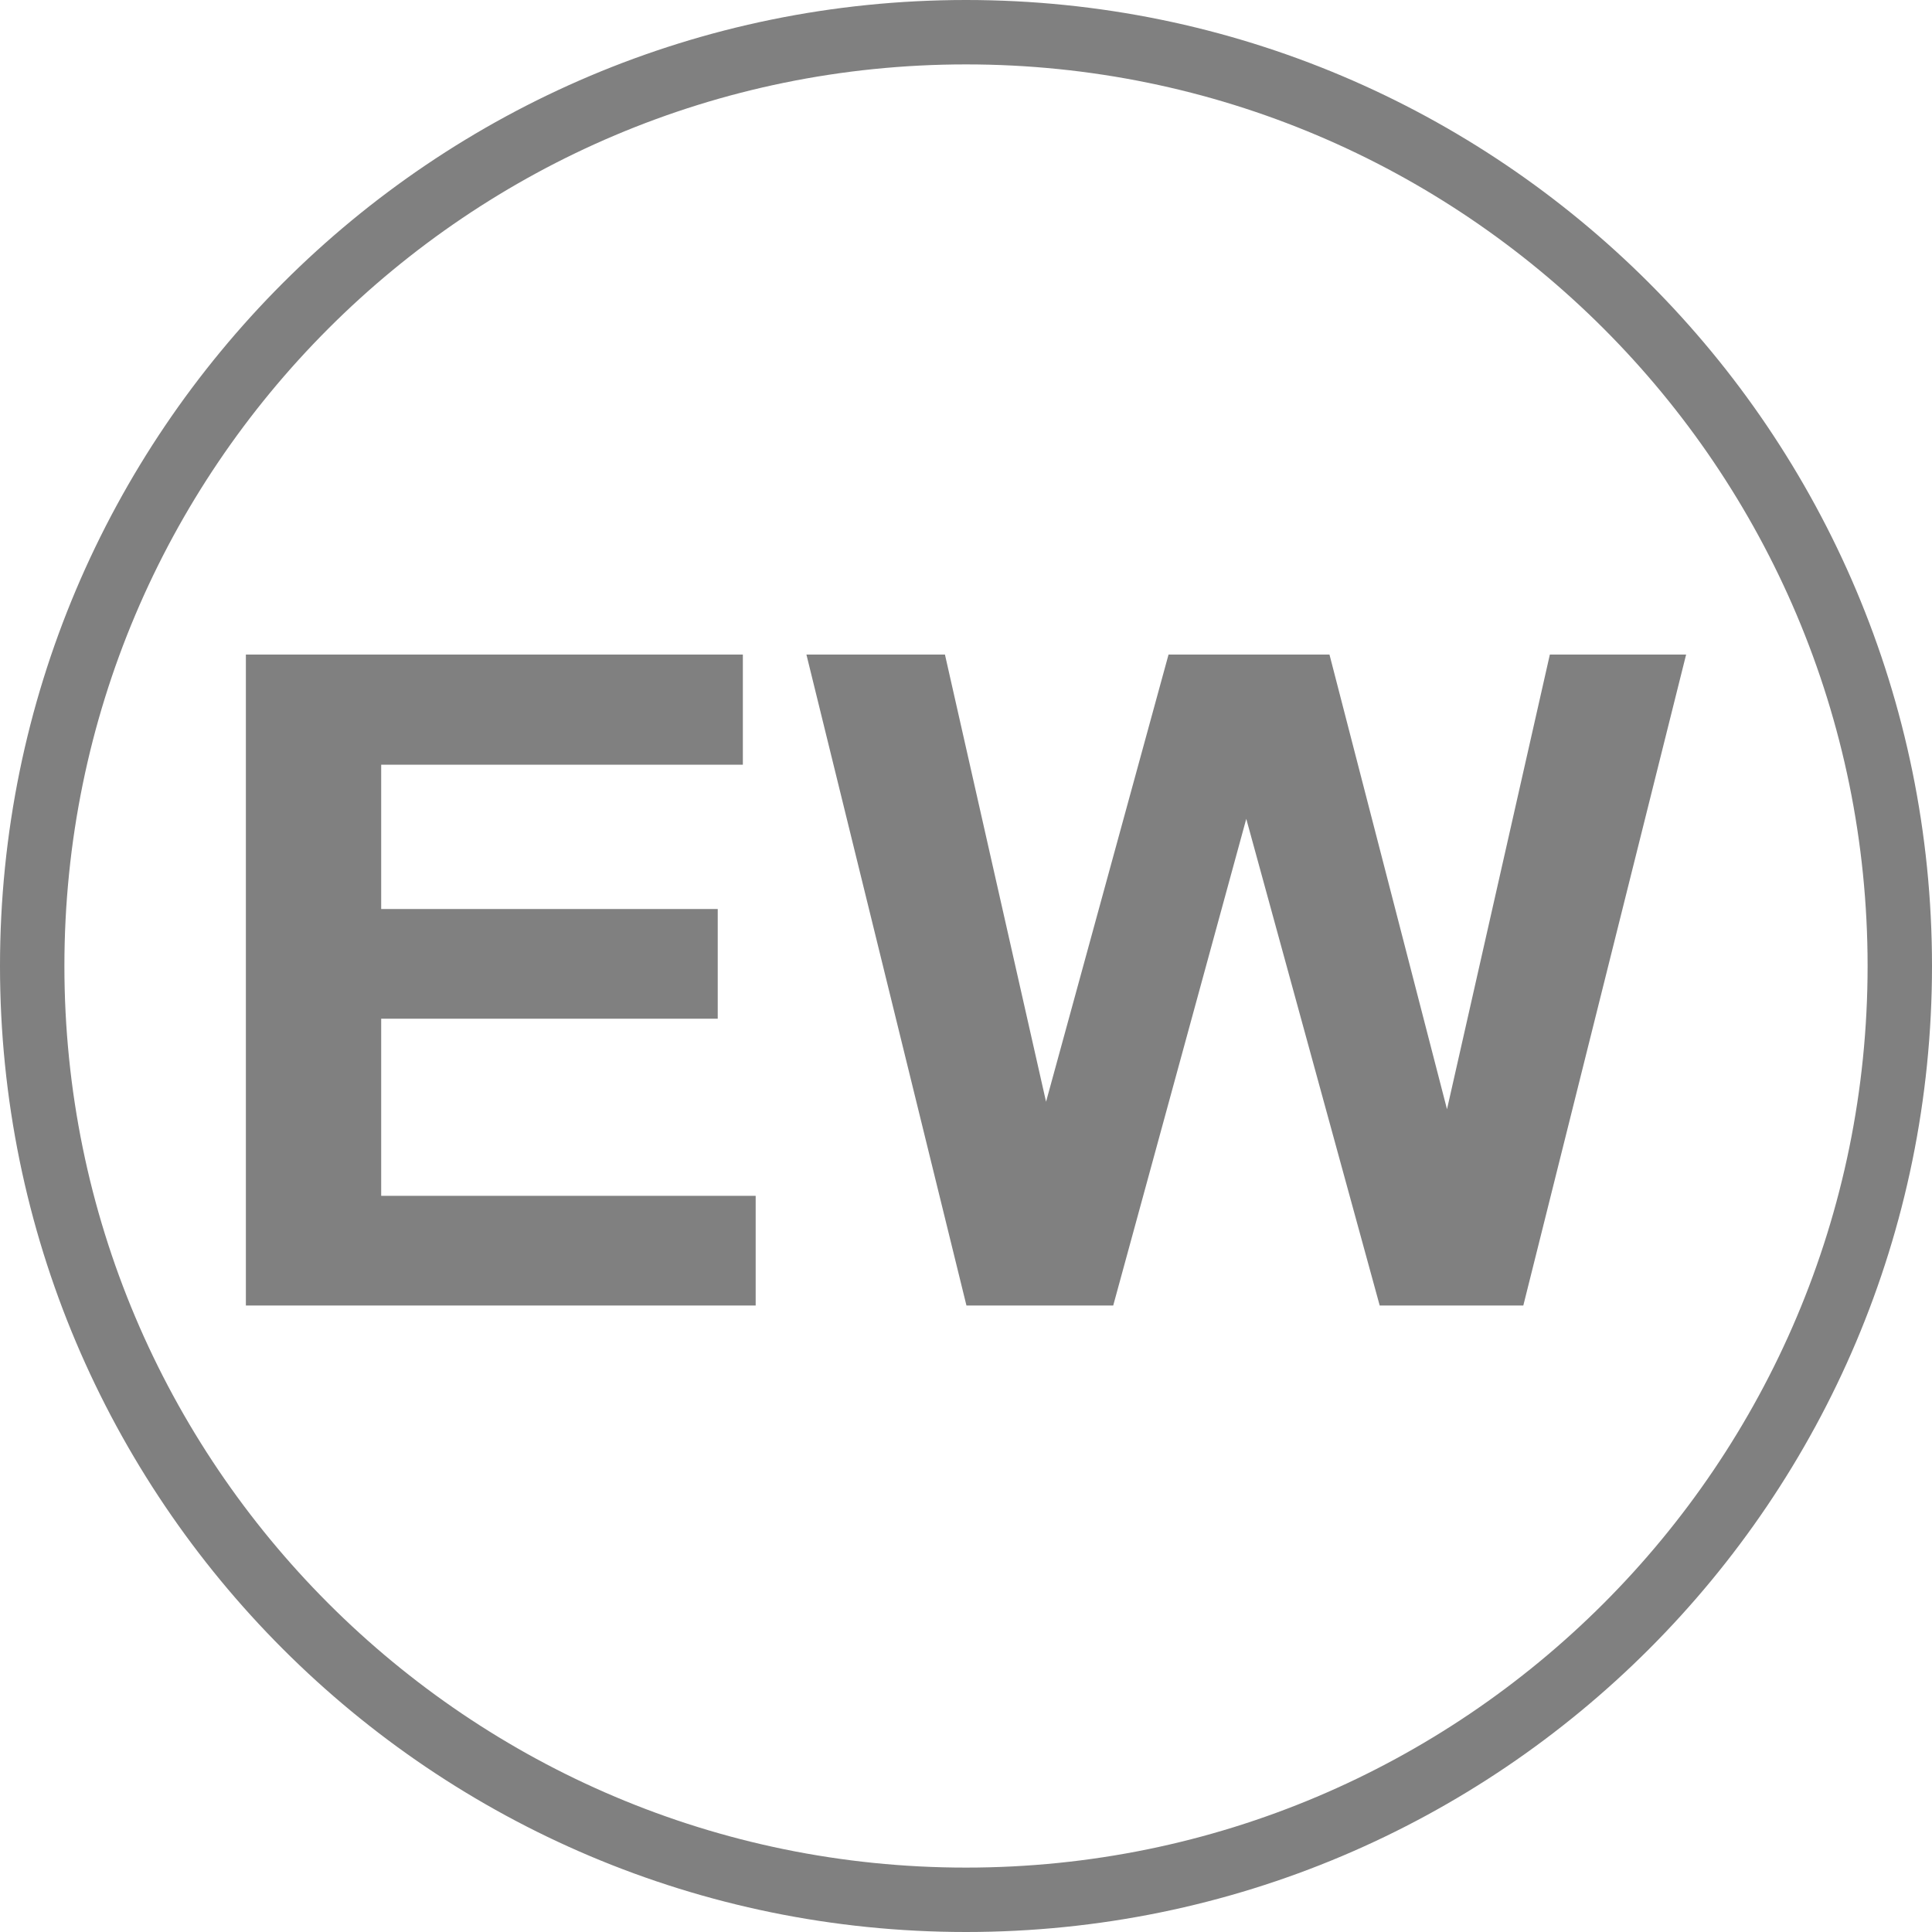
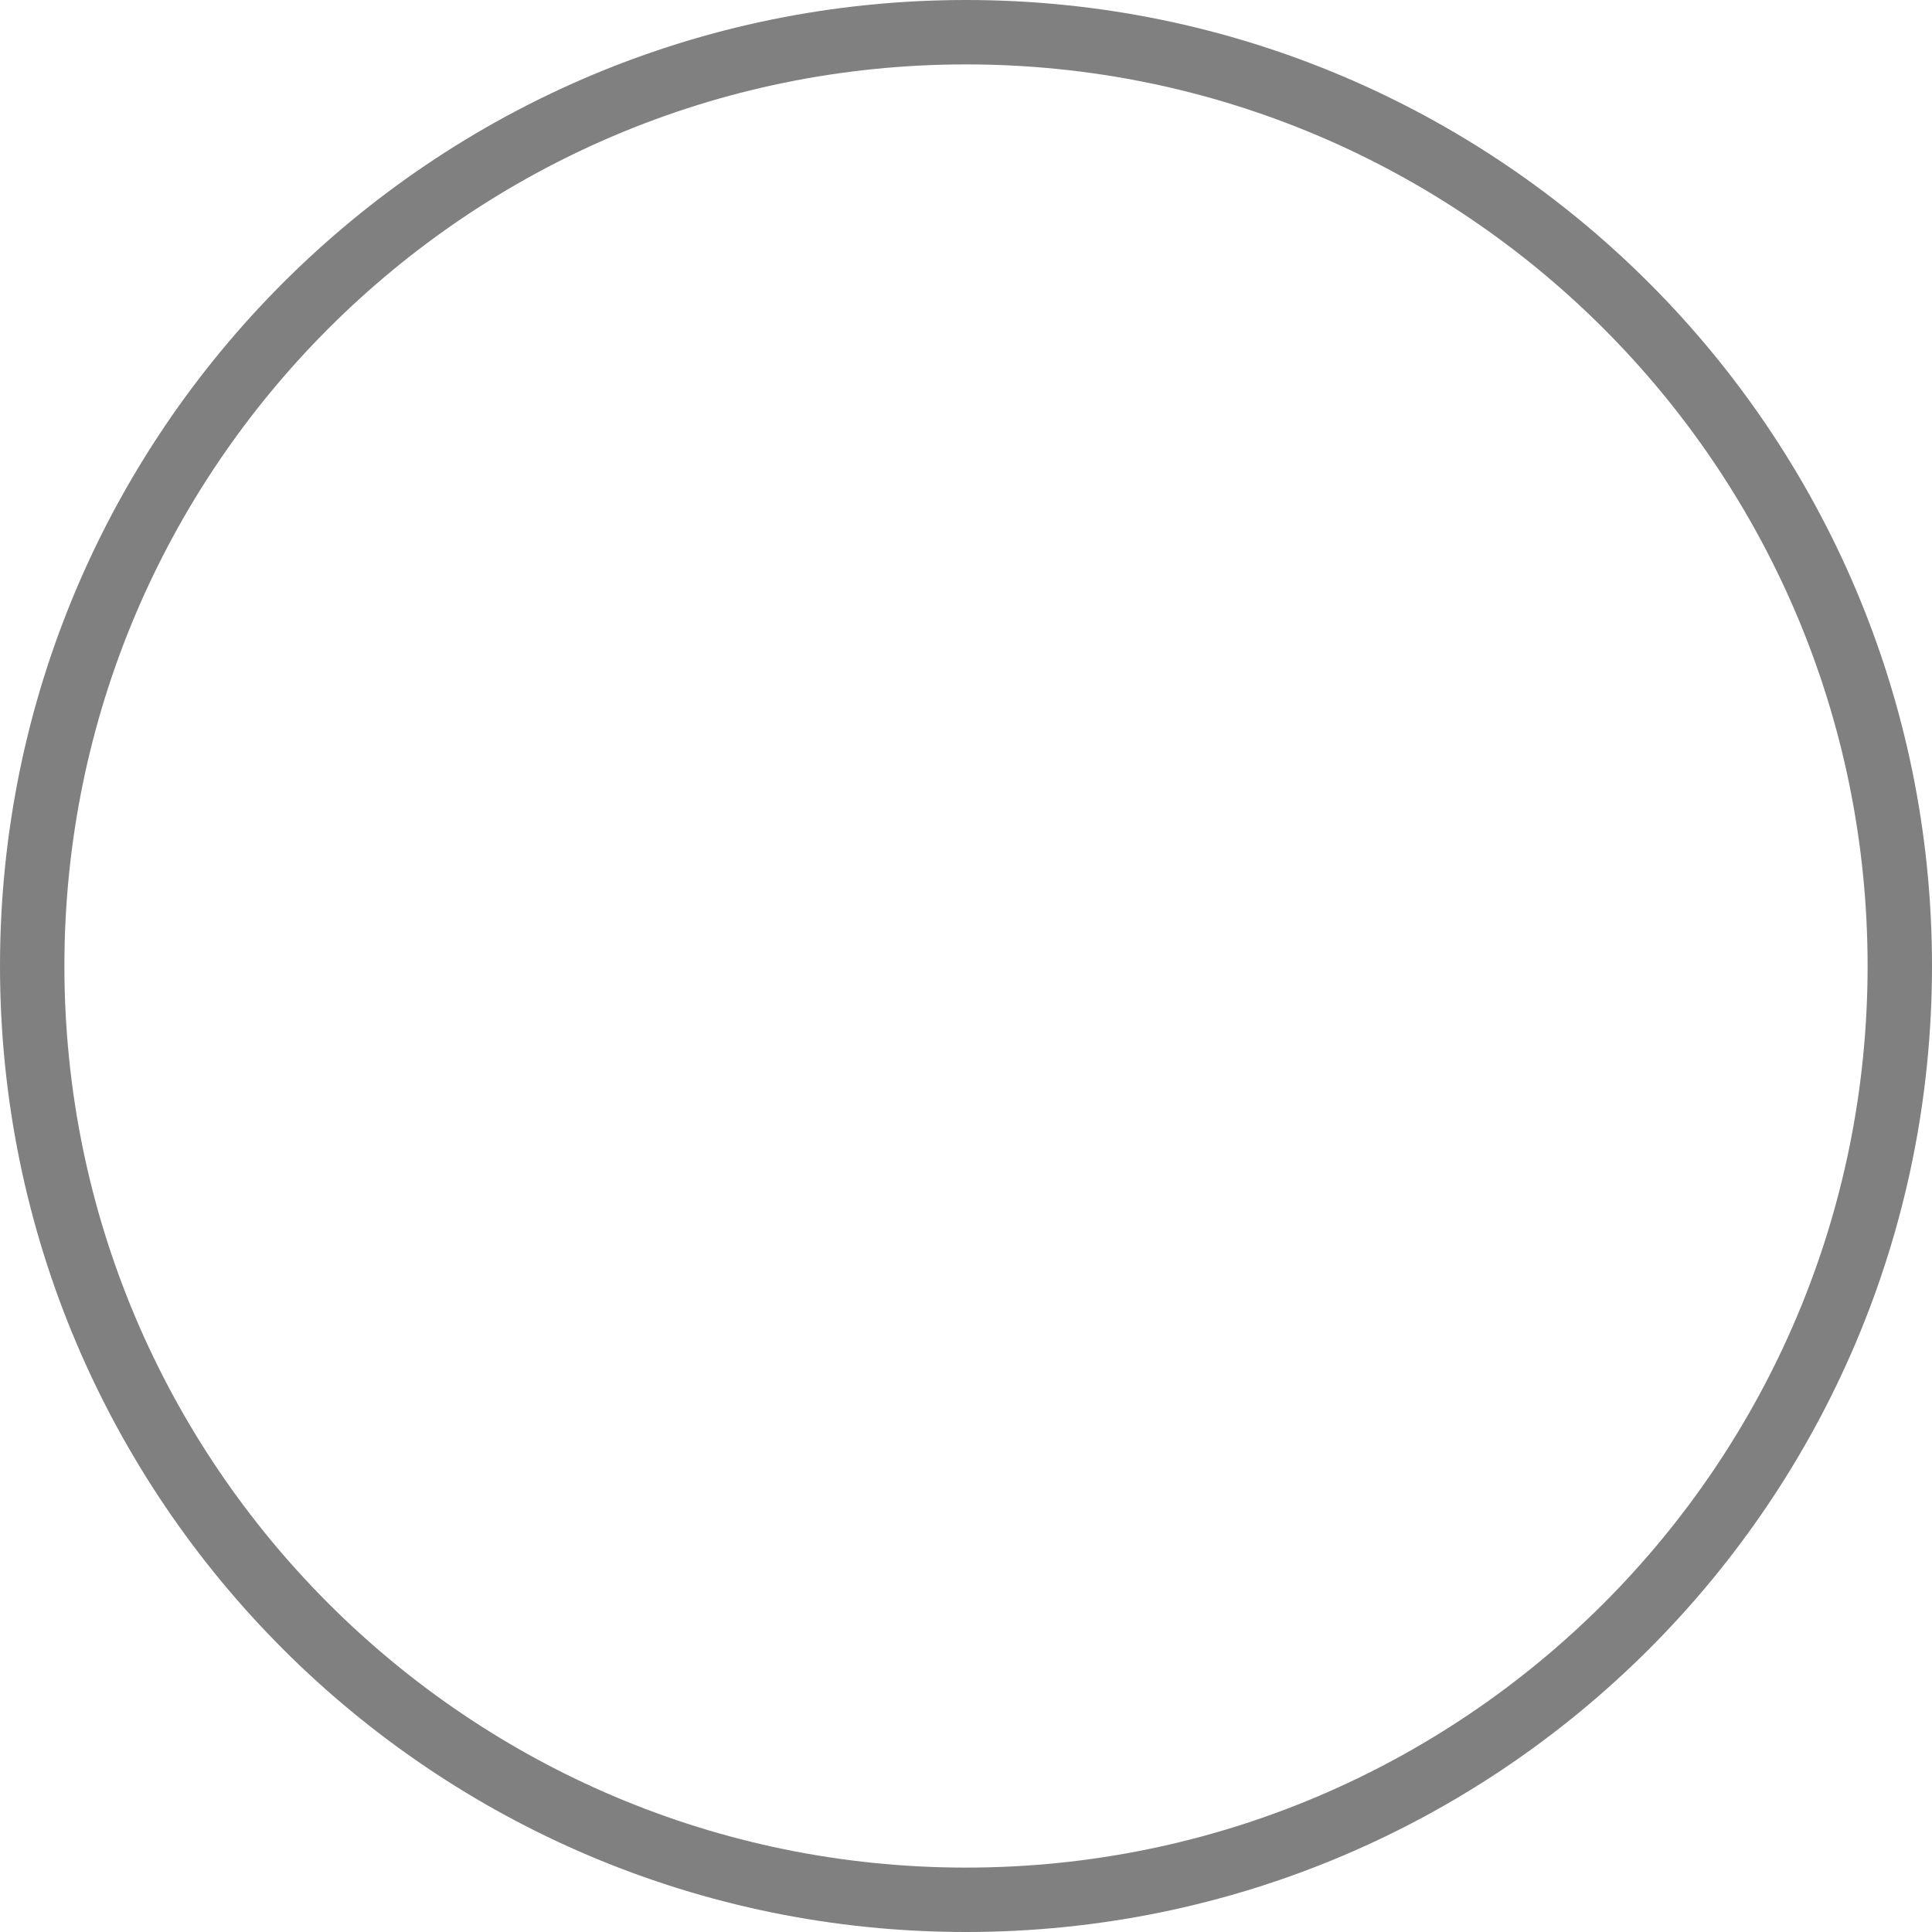
<svg xmlns="http://www.w3.org/2000/svg" width="30" height="30" version="1.0">
  <path d="M439.324 506.453c0 8.008-6.492 14.5-14.5 14.5s-14.5-6.492-14.5-14.5 6.492-14.5 14.5-14.5 14.5 6.492 14.5 14.5h0z" style="fill:none;fill-opacity:1;fill-rule:nonzero;stroke:gray;stroke-width:1;stroke-linecap:round;stroke-linejoin:miter;marker:none;marker-start:none;marker-mid:none;marker-end:none;stroke-miterlimit:4;stroke-dasharray:none;stroke-dashoffset:0;stroke-opacity:1;visibility:visible;display:inline;overflow:visible" transform="translate(-409.824 -491.453)" />
-   <path d="M413.642 511.725v-10.108h7.717v1.71h-5.616v2.241h5.226v1.703h-5.226v2.751h5.815v1.703h-7.916zm11.189 0-2.485-10.108h2.151l1.57 6.944 1.902-6.944h2.499l1.825 7.06 1.597-7.06h2.116l-2.528 10.108h-2.23l-2.072-7.557-2.066 7.557h-2.28z" style="font-size:11.874px;font-style:normal;font-variant:normal;font-weight:700;font-stretch:normal;text-align:center;line-height:125%;writing-mode:lr-tb;text-anchor:middle;fill:gray;fill-opacity:1;stroke:none;stroke-width:1px;stroke-linecap:butt;stroke-linejoin:miter;stroke-opacity:1;display:inline;font-family:FreeSans" transform="translate(-409.824 -491.453)" />
</svg>